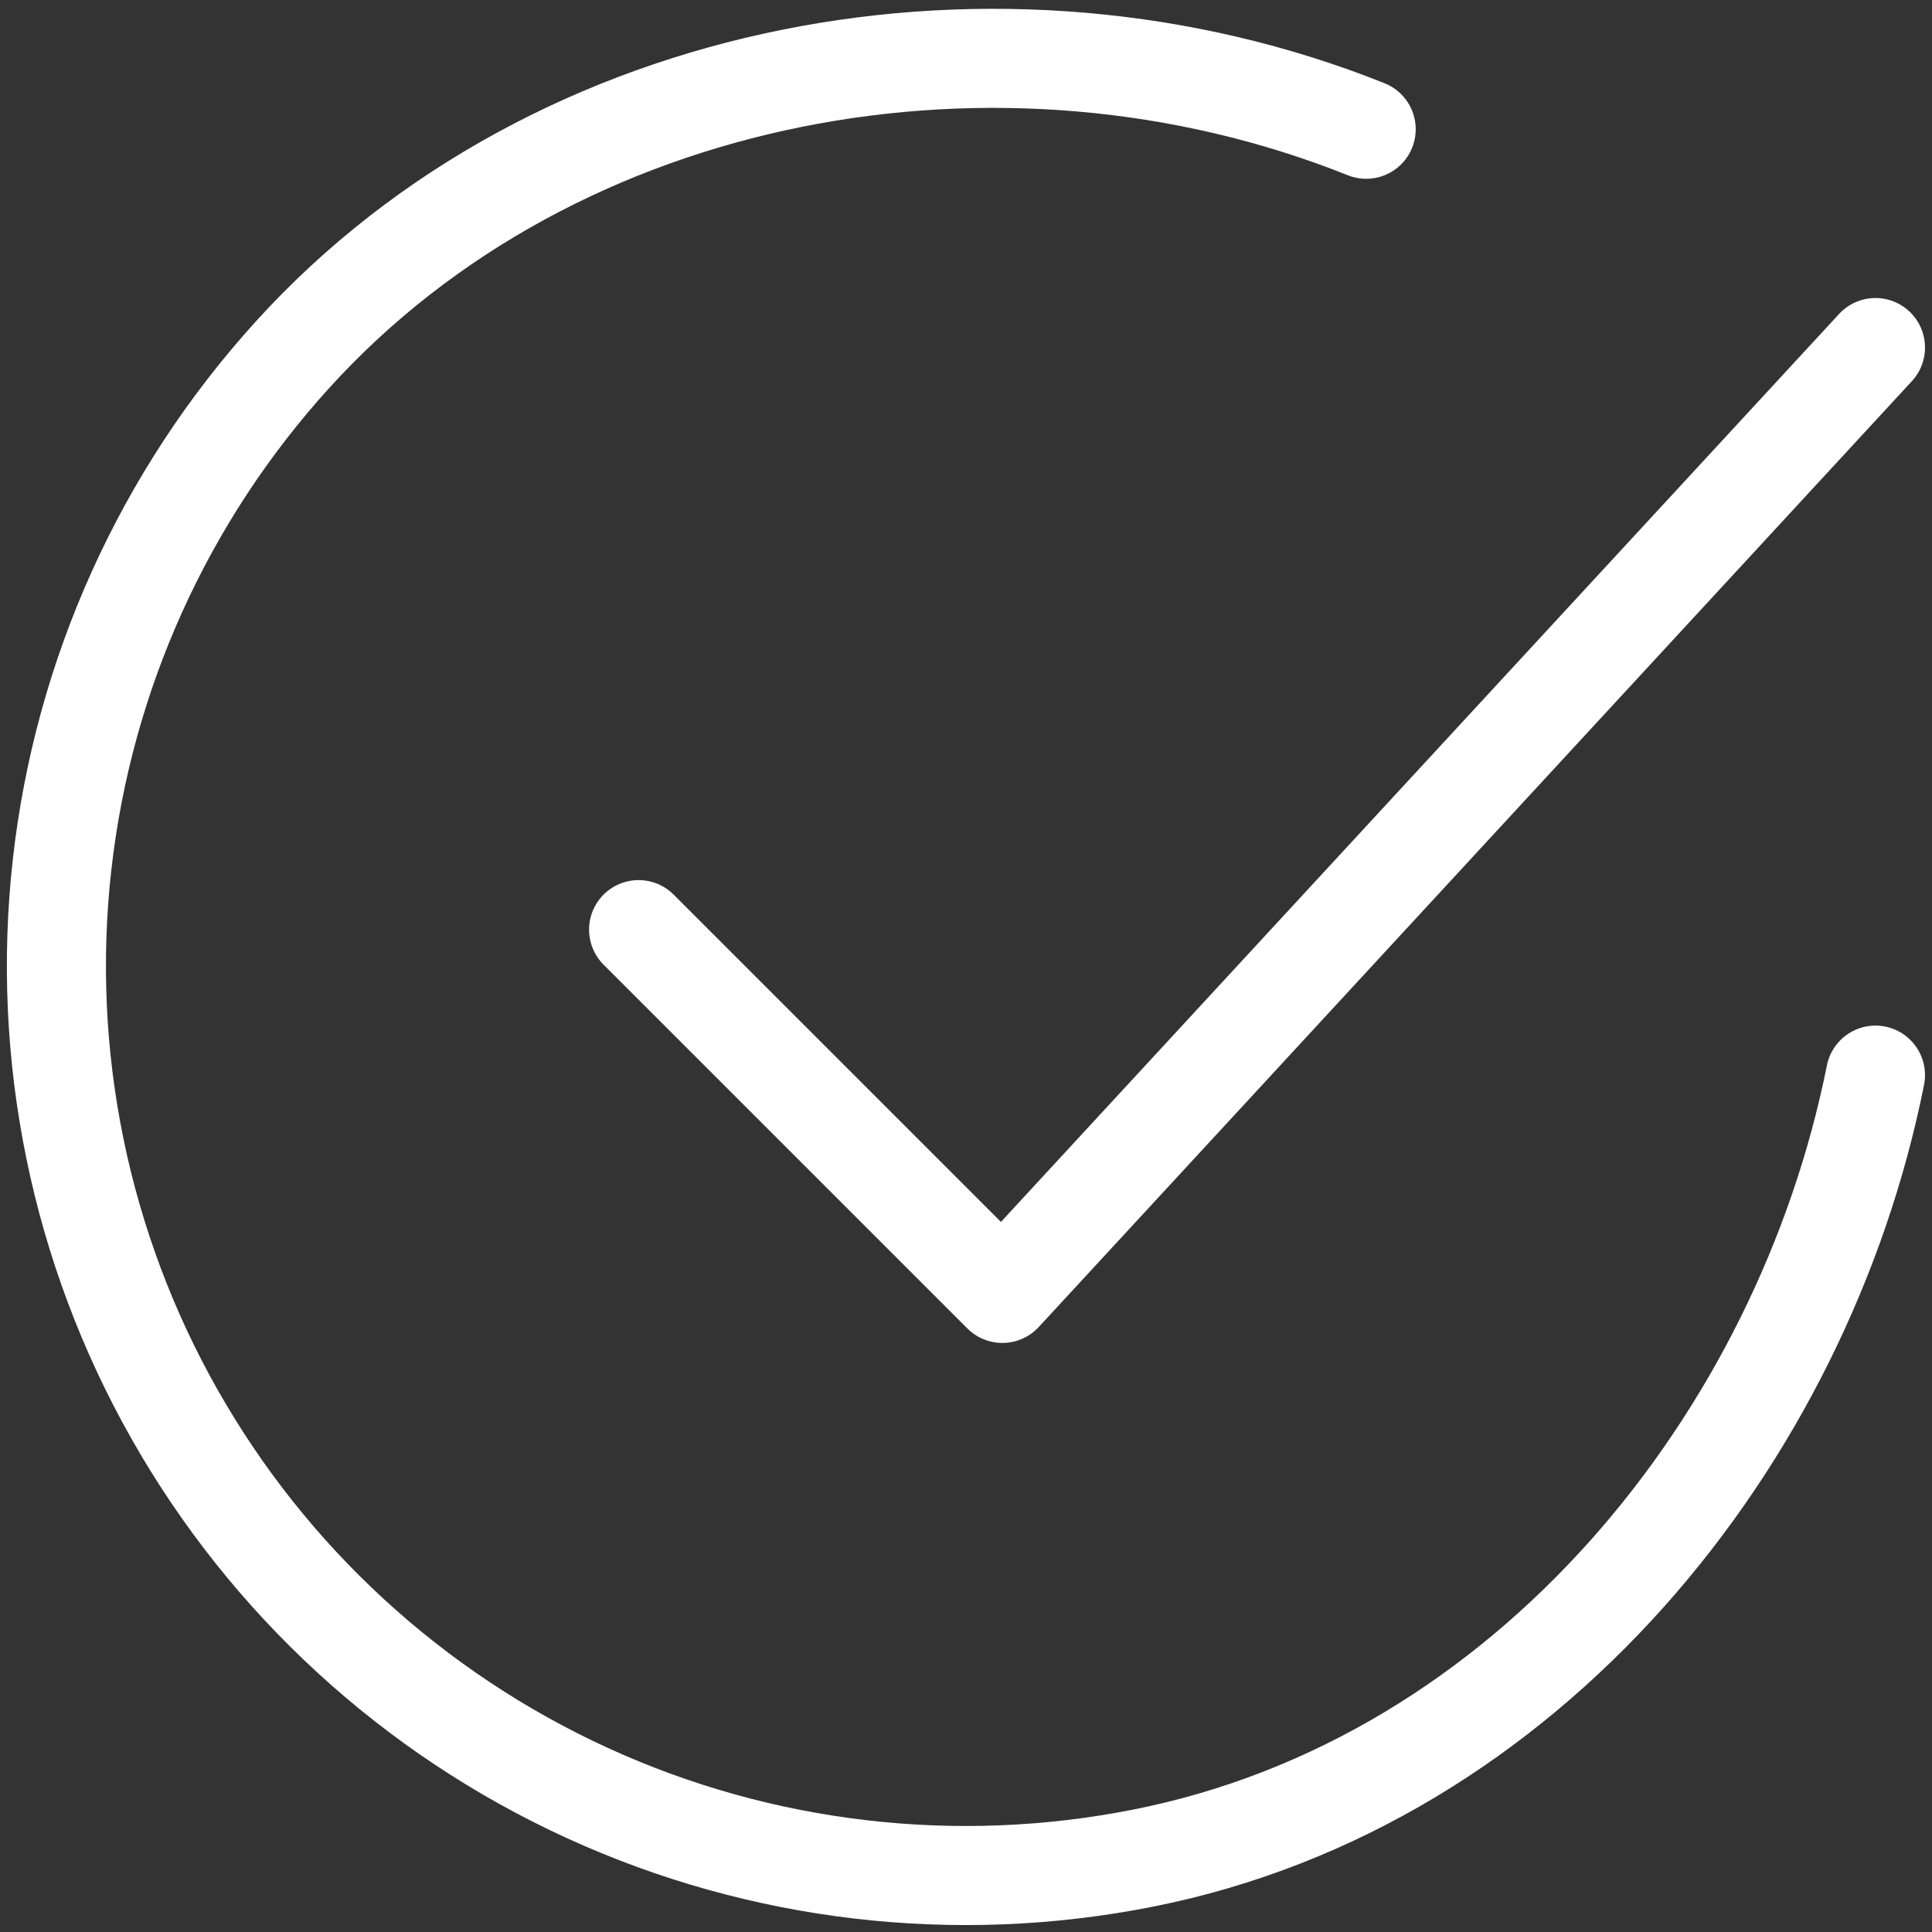
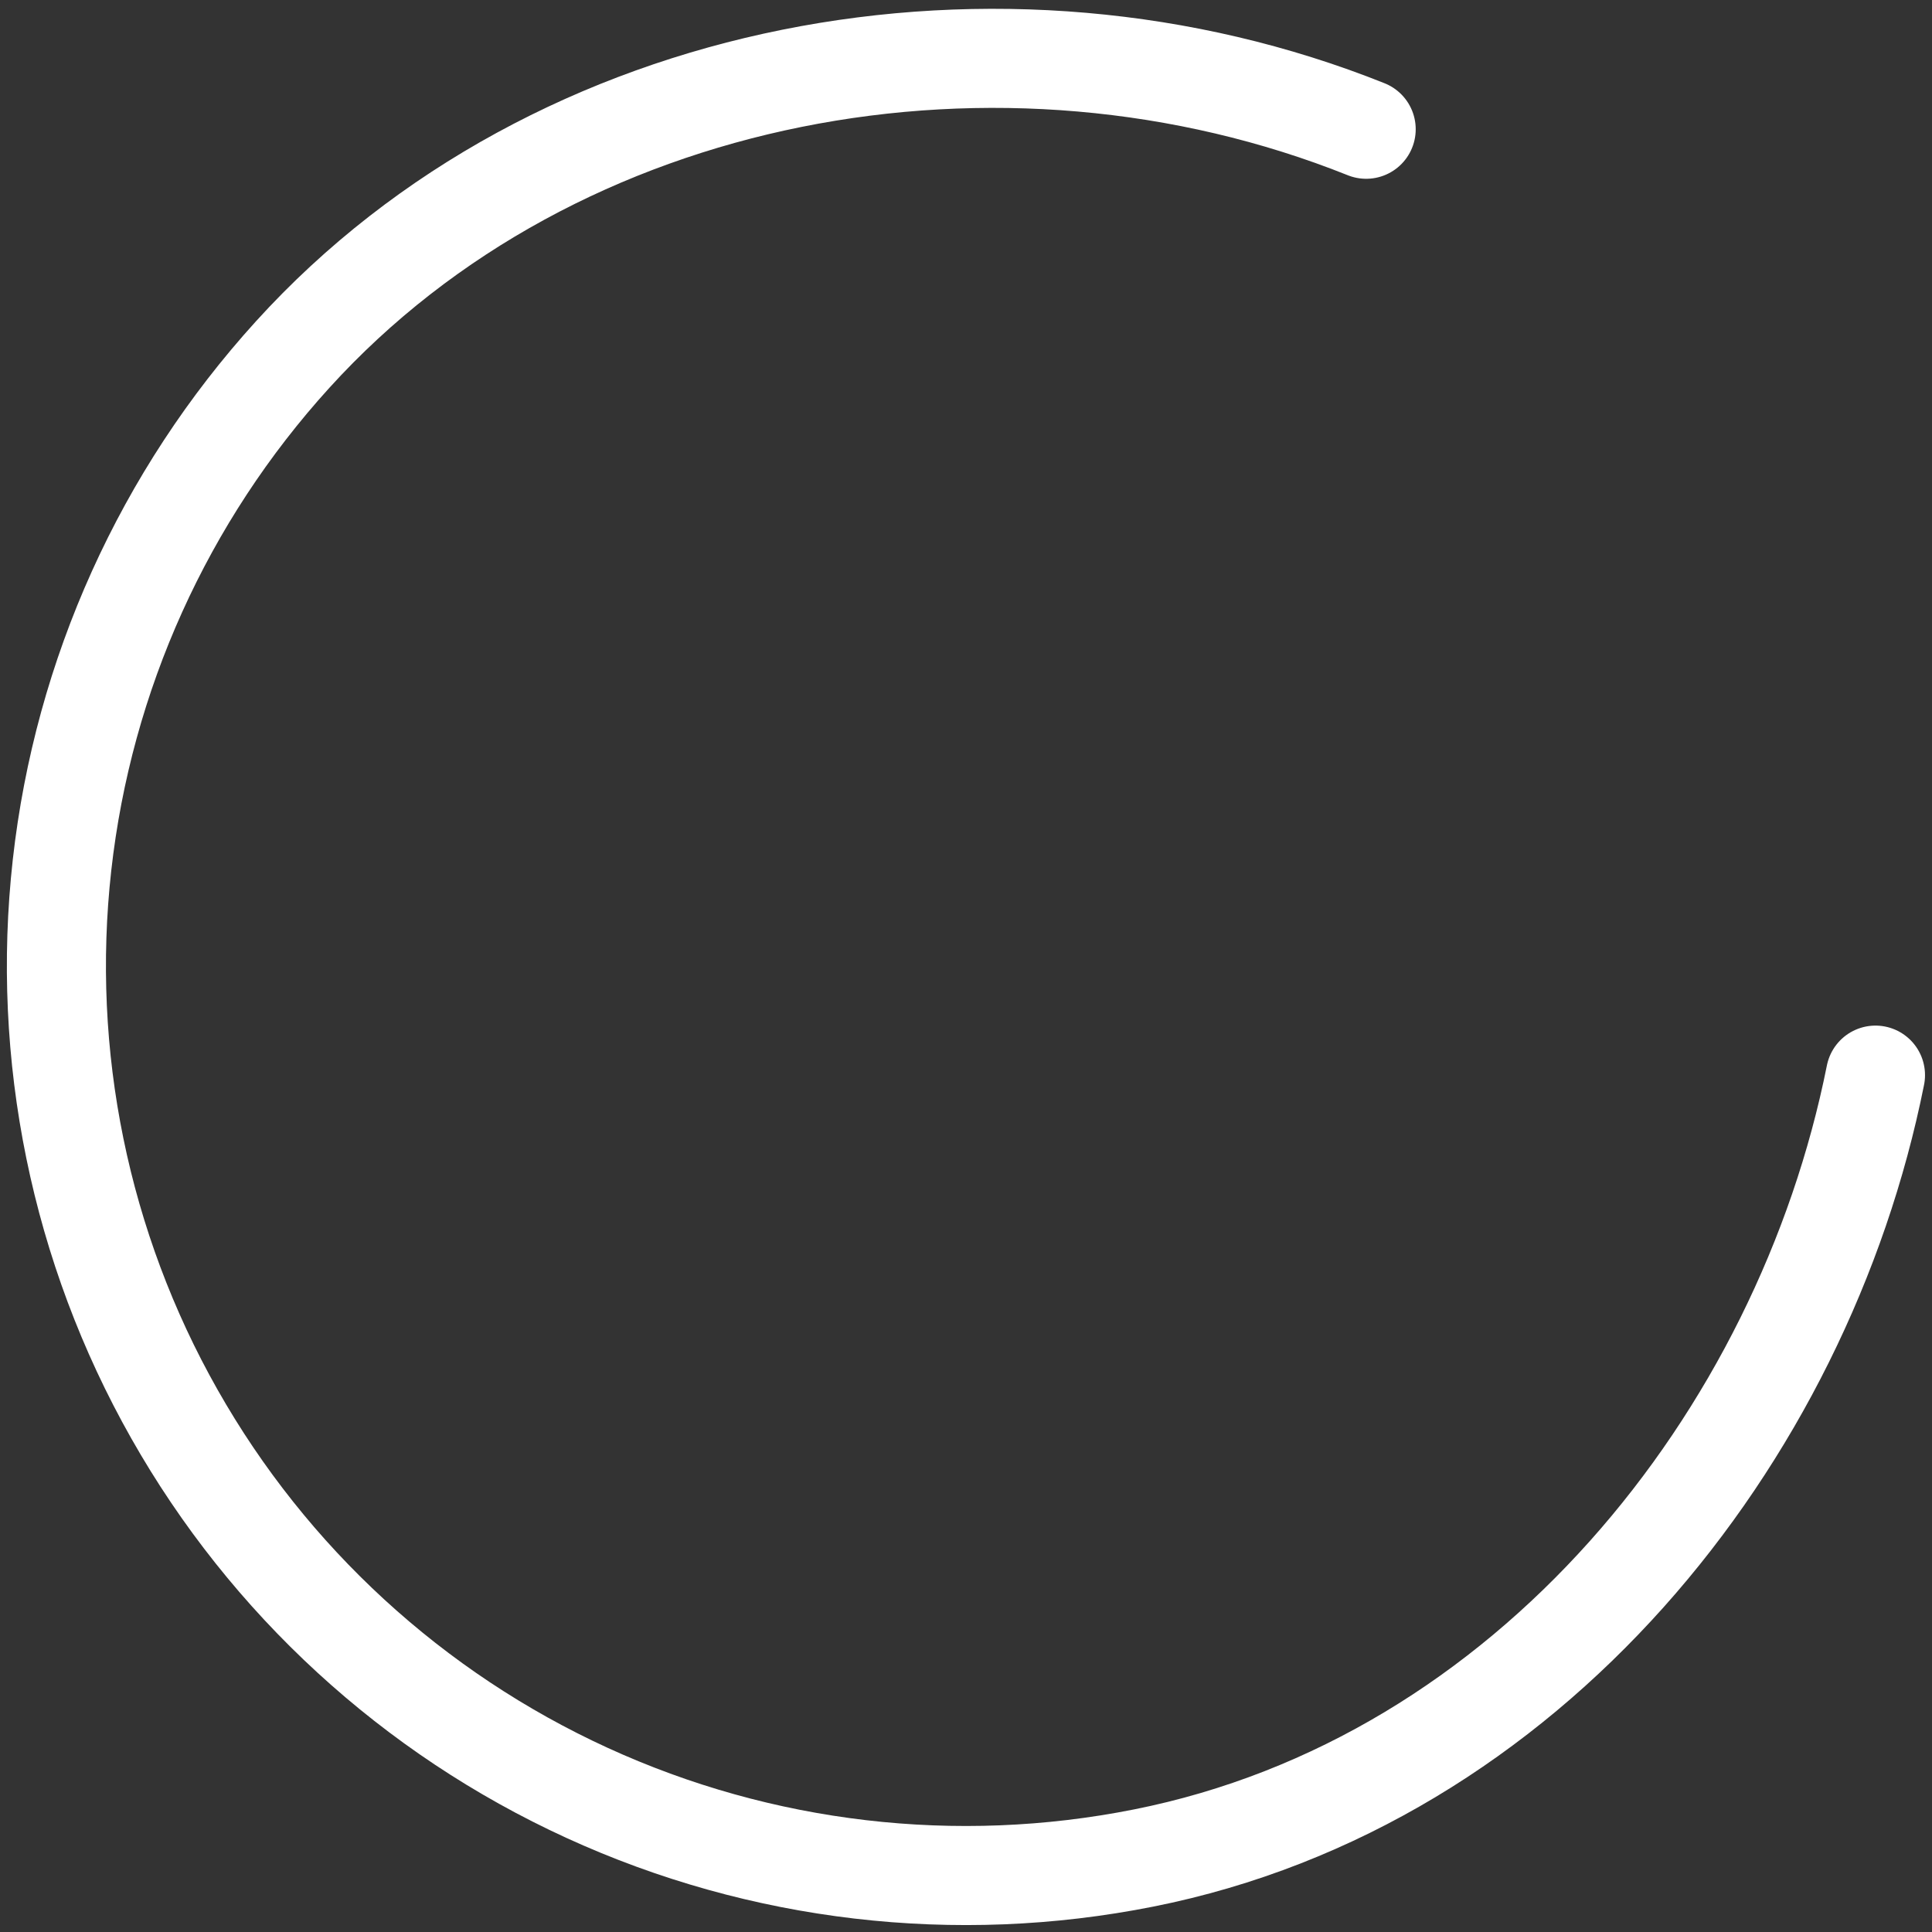
<svg xmlns="http://www.w3.org/2000/svg" width="39" height="39" viewBox="0 0 39 39" fill="none">
  <rect x="0" y="0" width="39" height="39" fill="#333333" stroke="none" />
  <path d="M37.859 21.703C36.391 29.047 30.854 35.962 23.084 37.507C19.294 38.261 15.364 37.801 11.851 36.192C8.338 34.583 5.423 31.906 3.52 28.543C1.617 25.181 0.823 21.303 1.252 17.463C1.681 13.623 3.31 10.017 5.908 7.157C11.237 1.288 20.234 -0.328 27.578 2.609" stroke="white" stroke-width="2" stroke-linecap="round" stroke-linejoin="round" />
-   <path d="M12.891 18.766L20.234 26.109L37.859 7.016" stroke="white" stroke-width="2" stroke-linecap="round" stroke-linejoin="round" />
</svg>